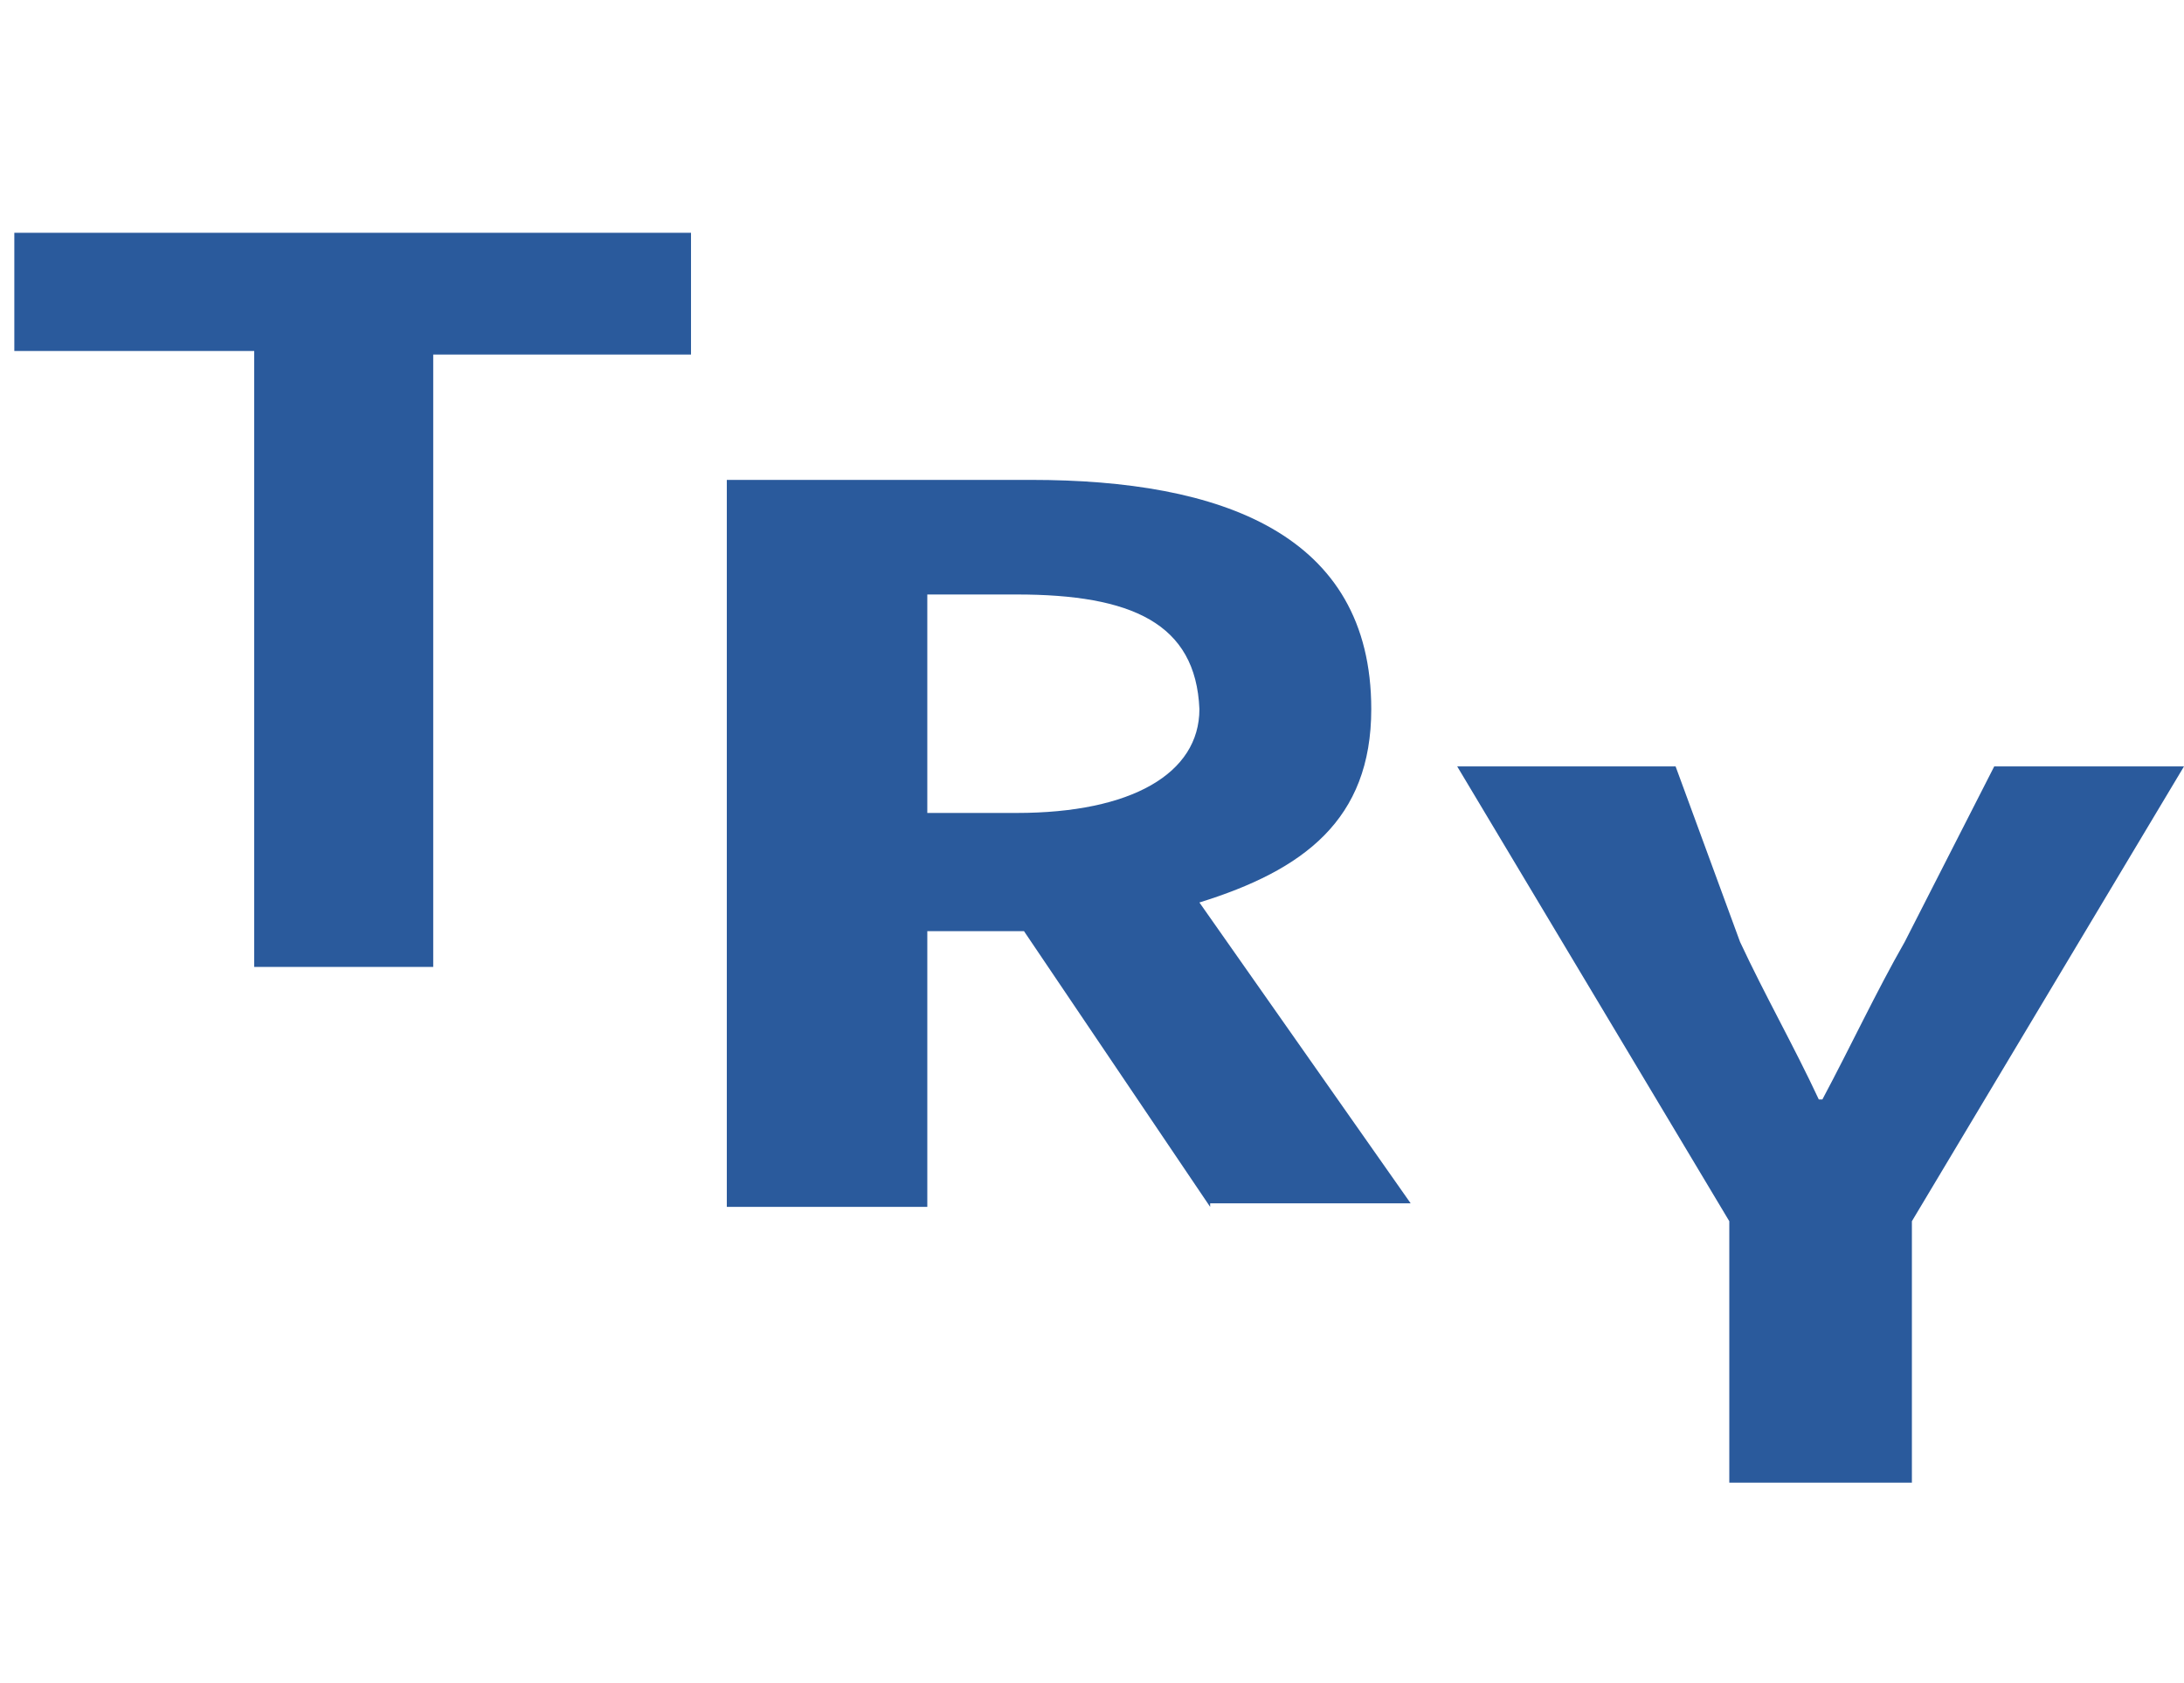
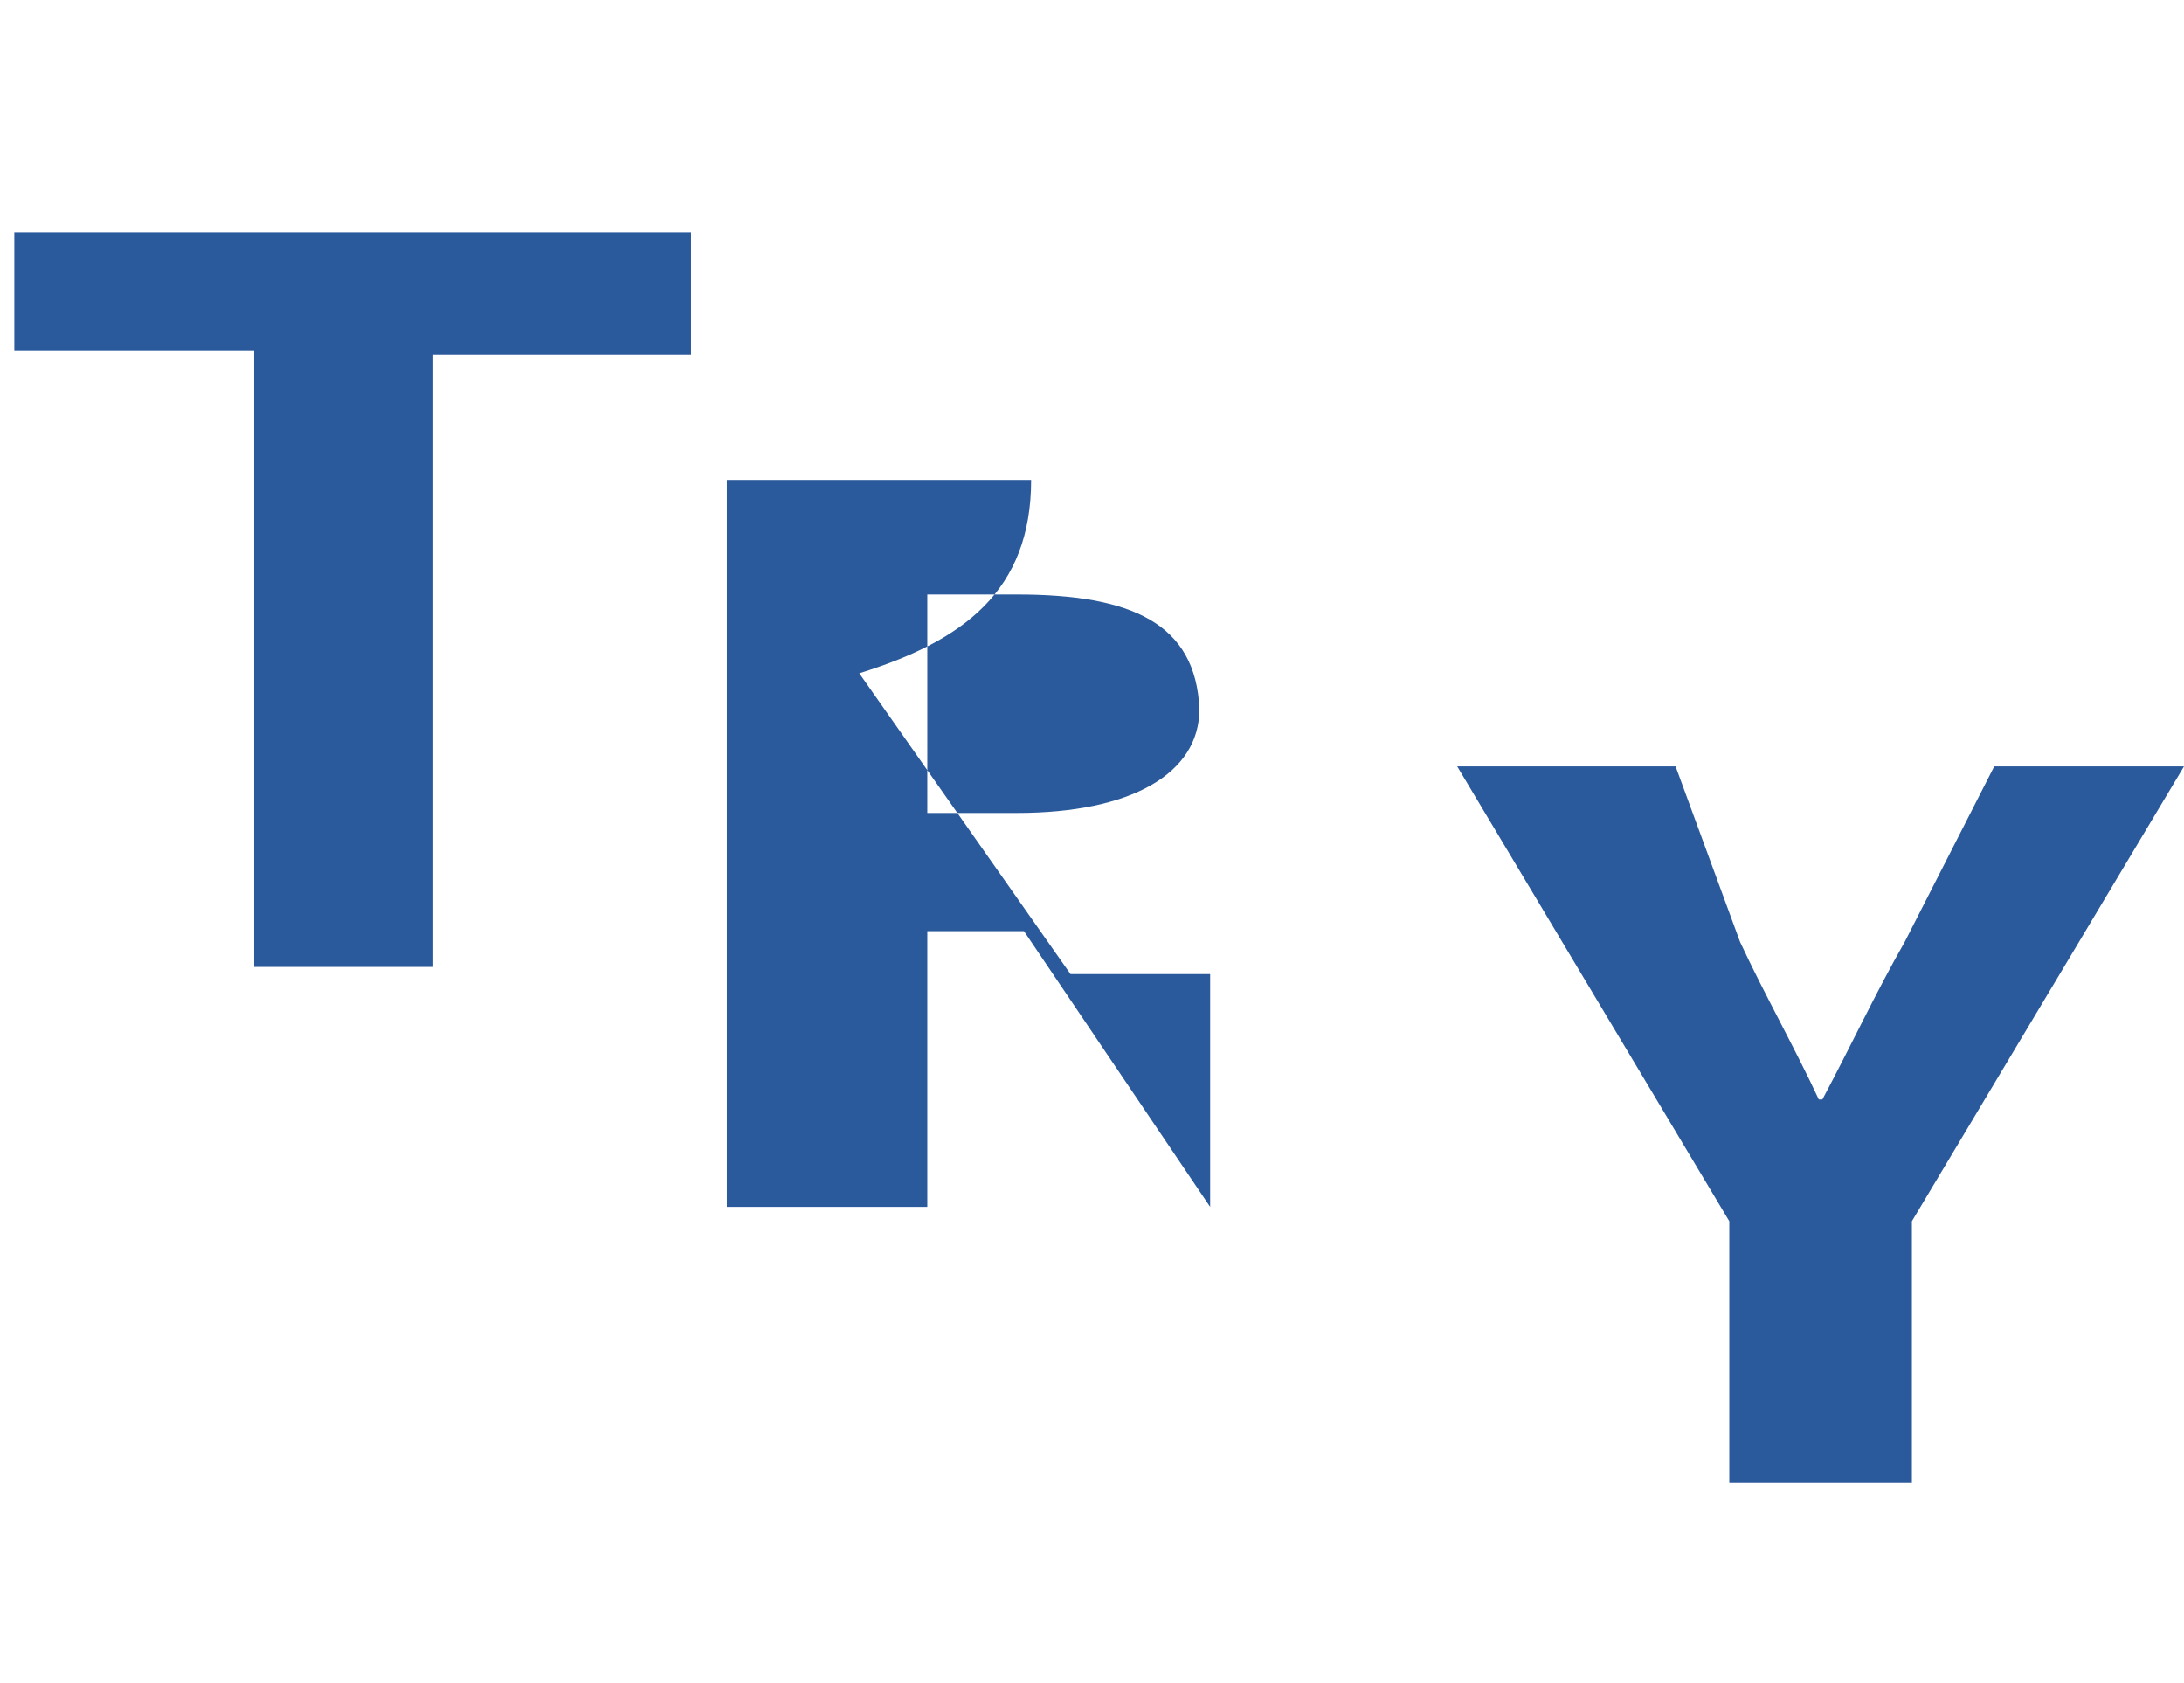
<svg xmlns="http://www.w3.org/2000/svg" version="1.1" id="レイヤー_1" x="0px" y="0px" width="61px" height="47px" viewBox="0 0 61 47" style="enable-background:new 0 0 61 47;" xml:space="preserve">
  <style type="text/css">
	.st0{fill-rule:evenodd;clip-rule:evenodd;fill:#2A5A9C;}
</style>
-   <path class="st0" d="M53.4,34.1v7.3h-5.1v-7.3l-7.6-12.7h6.1l1.8,4.9c0.7,1.5,1.5,2.9,2.2,4.4h0.1c0.8-1.5,1.5-3,2.3-4.4l2.5-4.9H61  L53.4,34.1z M33.8,33.7l-5.2-7.7h-2.7v7.7h-5.6V13.4h8.5c5.3,0,9.5,1.5,9.5,6.4c0,3.1-1.9,4.5-4.8,5.4l5.9,8.4H33.8z M28.4,16.6  h-2.5v6.1h2.5c3.2,0,5.1-1.1,5.1-2.9C33.4,17.4,31.6,16.6,28.4,16.6z M12.2,27H7.1V9.8H0.4V6.5h18.9v3.4h-7.2V27z" />
+   <path class="st0" d="M53.4,34.1v7.3h-5.1v-7.3l-7.6-12.7h6.1l1.8,4.9c0.7,1.5,1.5,2.9,2.2,4.4h0.1c0.8-1.5,1.5-3,2.3-4.4l2.5-4.9H61  L53.4,34.1z M33.8,33.7l-5.2-7.7h-2.7v7.7h-5.6V13.4h8.5c0,3.1-1.9,4.5-4.8,5.4l5.9,8.4H33.8z M28.4,16.6  h-2.5v6.1h2.5c3.2,0,5.1-1.1,5.1-2.9C33.4,17.4,31.6,16.6,28.4,16.6z M12.2,27H7.1V9.8H0.4V6.5h18.9v3.4h-7.2V27z" />
</svg>